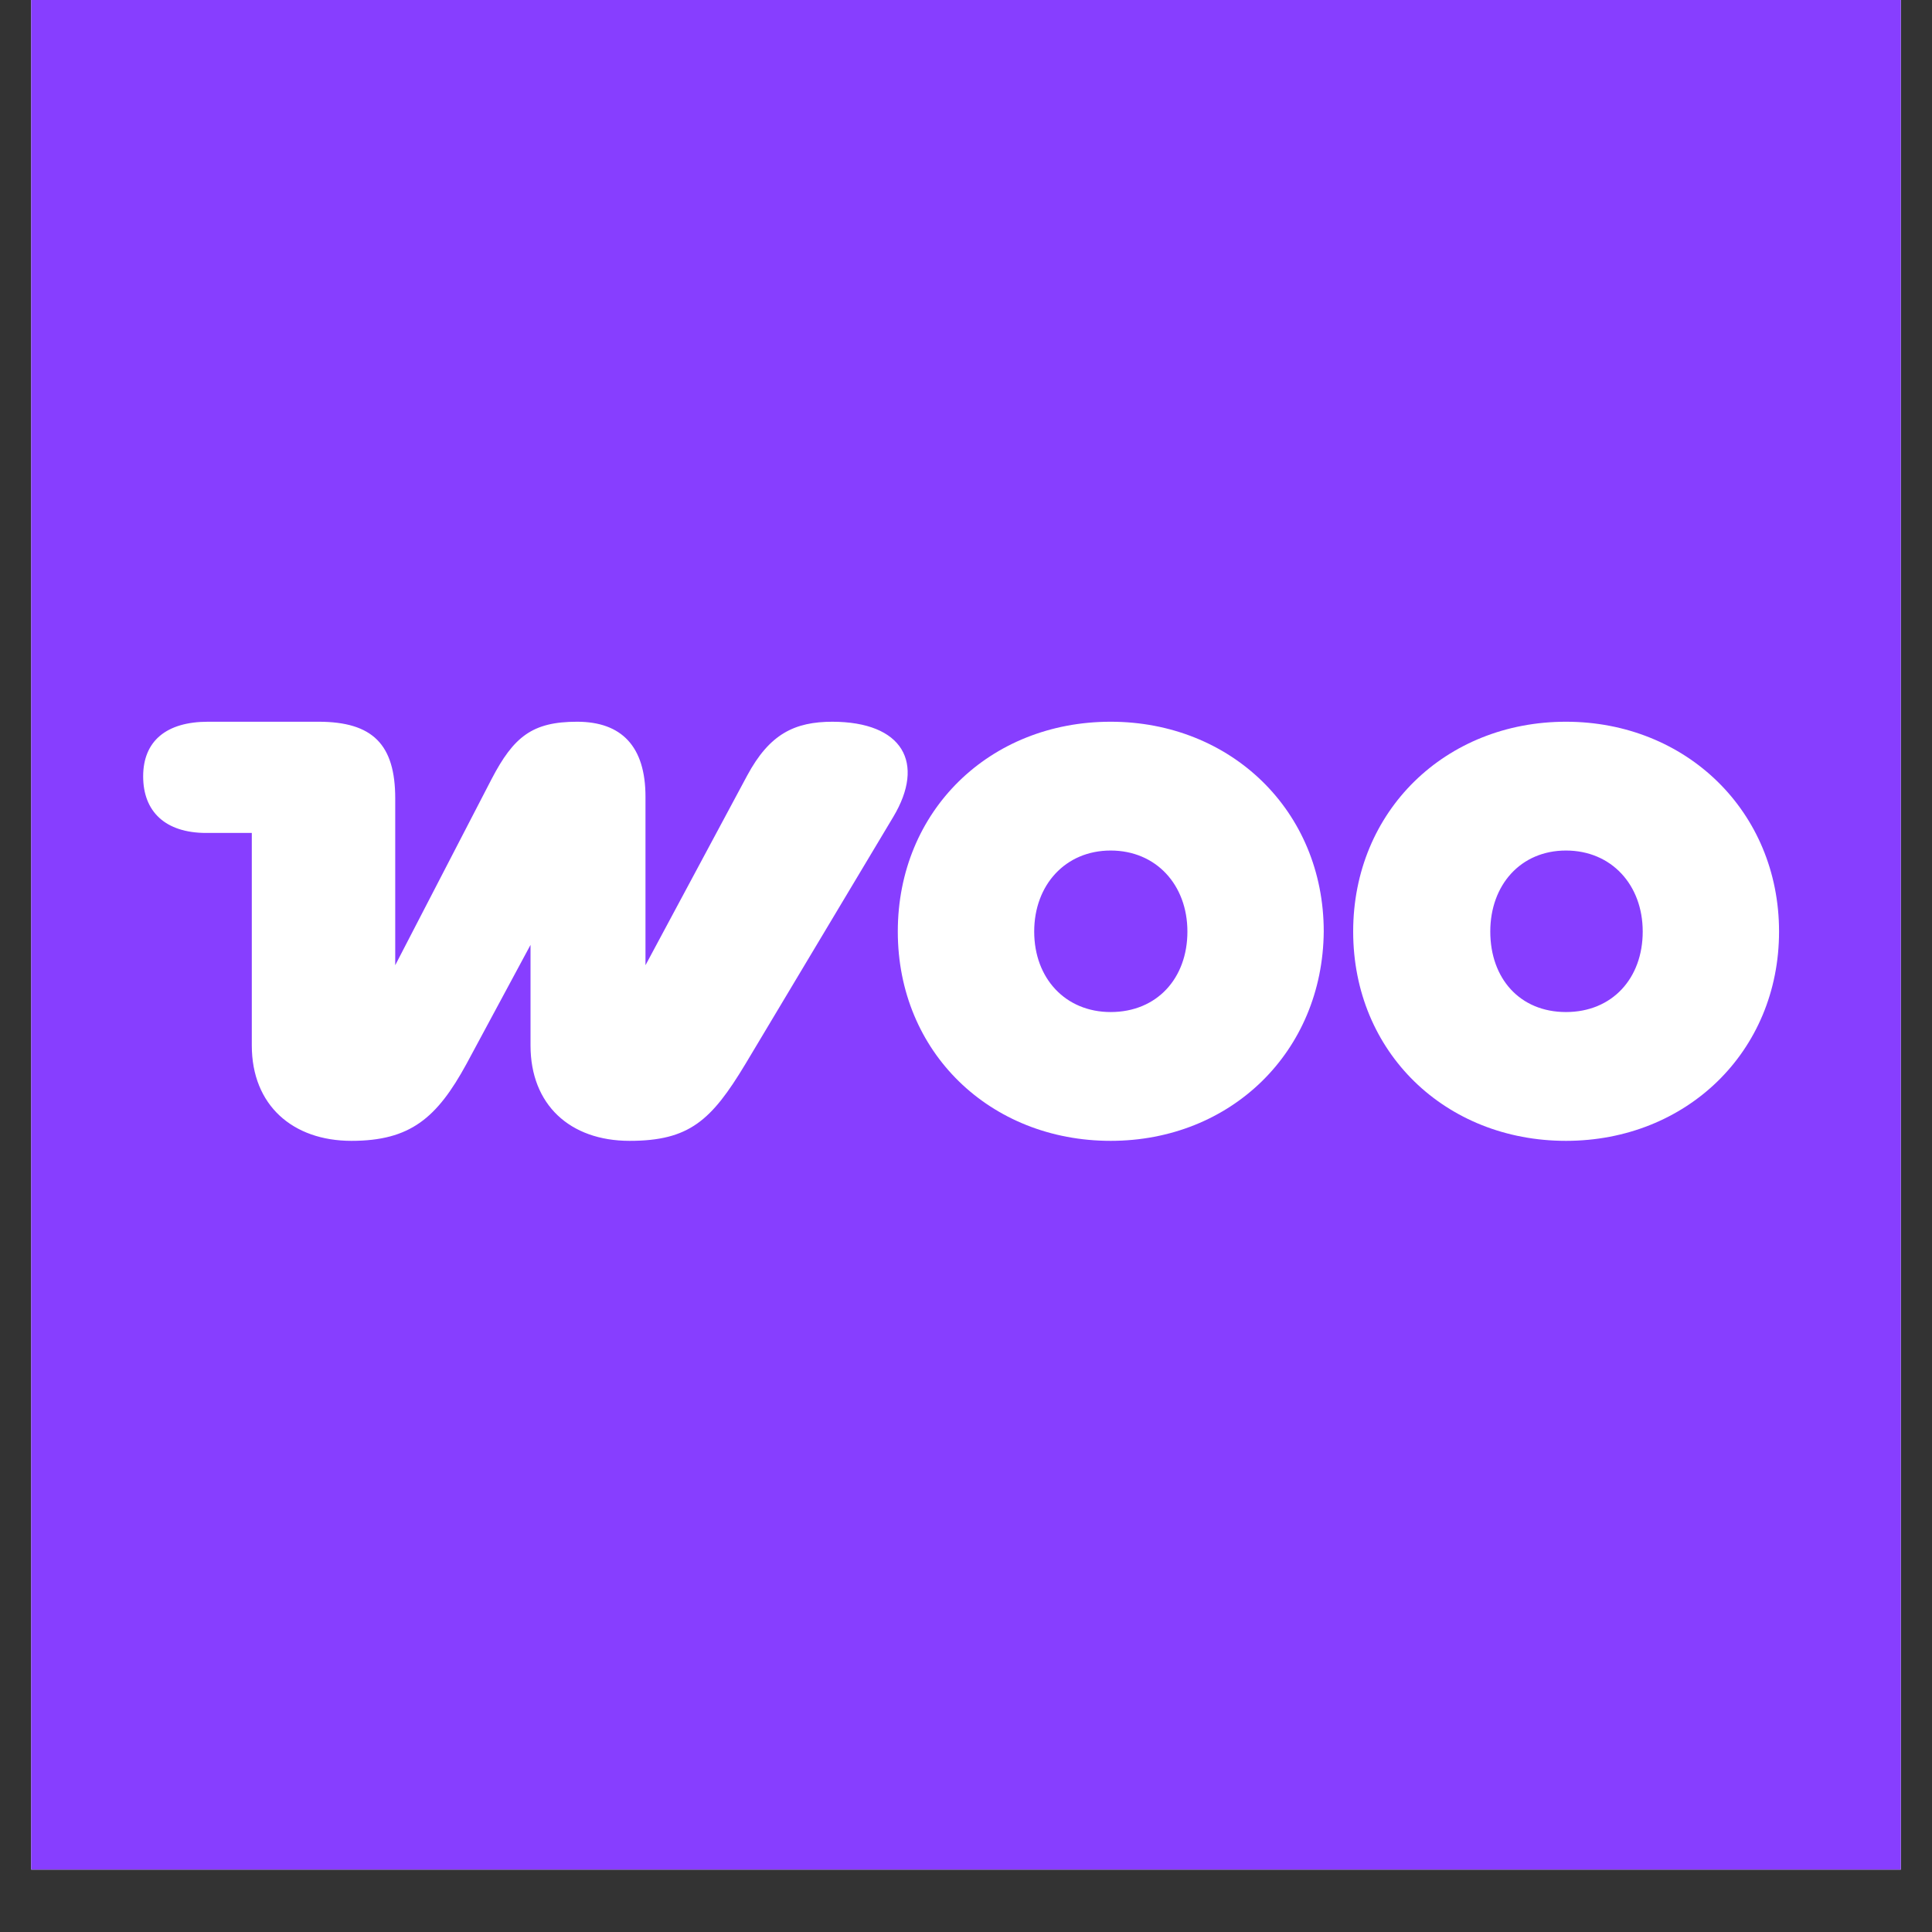
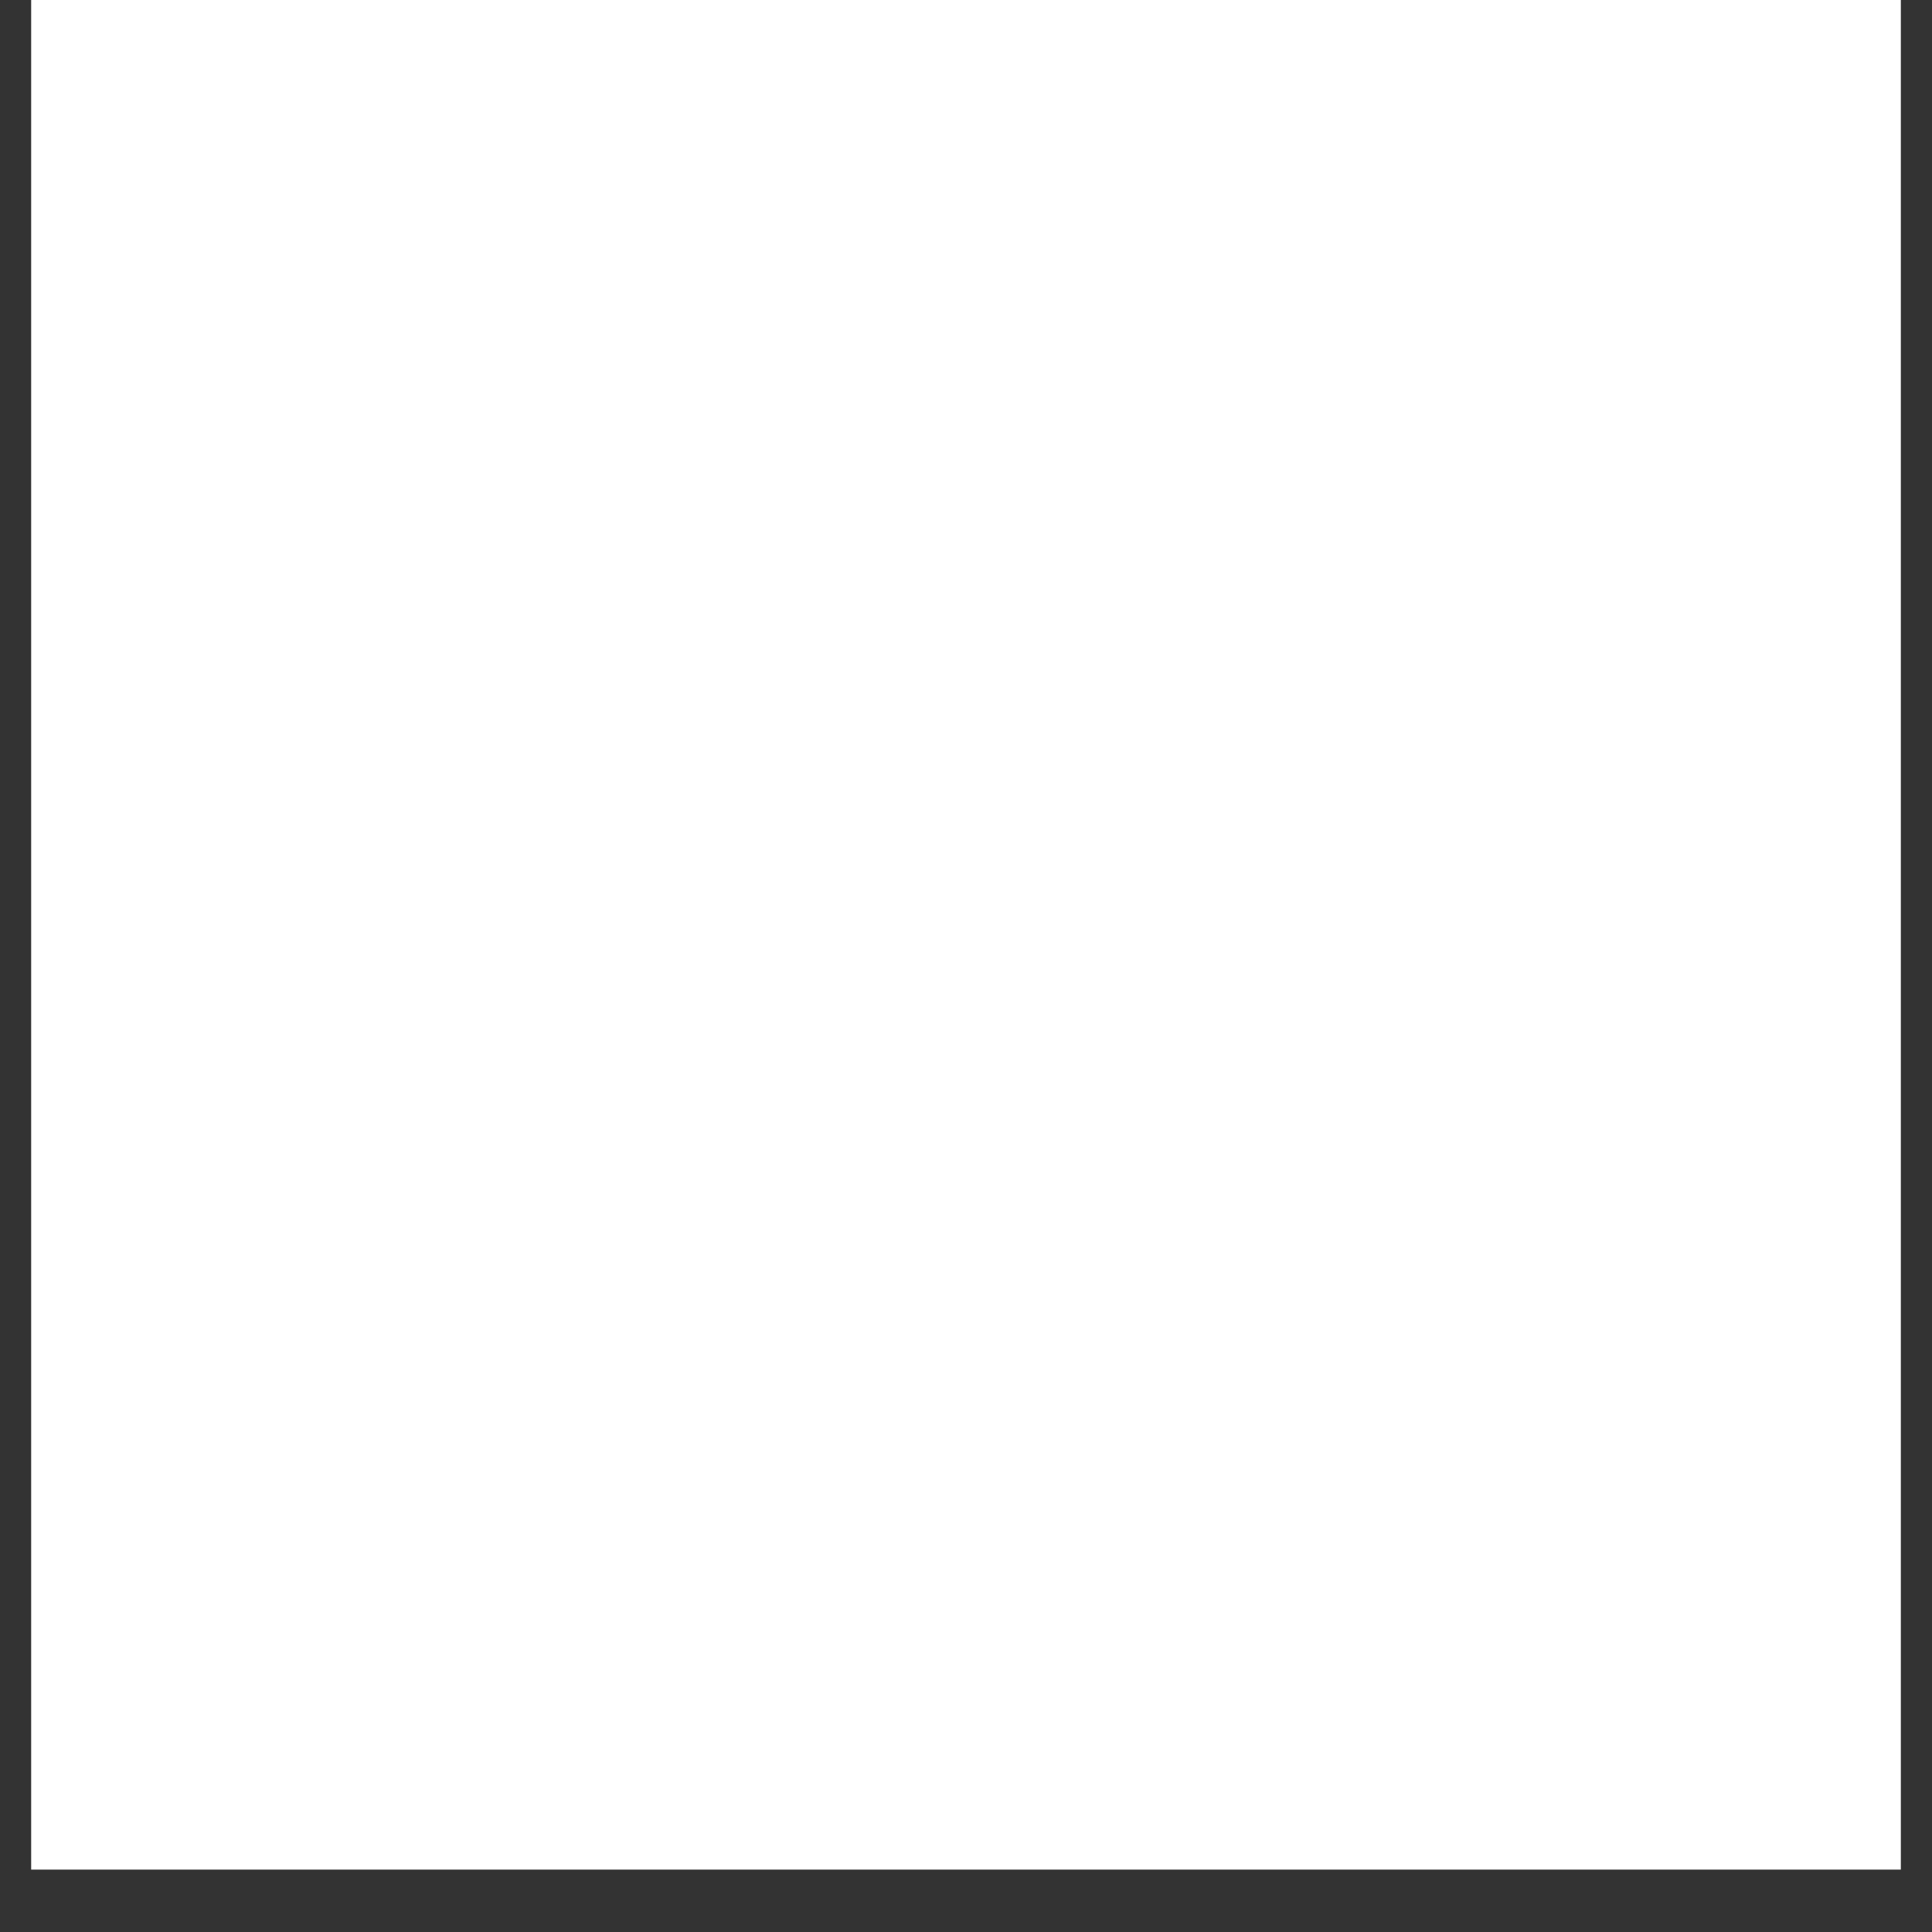
<svg xmlns="http://www.w3.org/2000/svg" width="40" zoomAndPan="magnify" viewBox="0 0 30 30" height="40" preserveAspectRatio="xMidYMid meet" version="1.0">
  <rect x="0" y="0" width="30" height="30" fill="#333333" stroke="none" />
  <defs>
    <clipPath id="f77f317984">
      <path d="M 0.484 0 L 29.516 0 L 29.516 29.031 L 0.484 29.031 Z M 0.484 0 " clip-rule="nonzero" />
    </clipPath>
    <clipPath id="530ae5af81">
      <path d="M 2.223 11.195 L 15 11.195 L 15 17.727 L 2.223 17.727 Z M 2.223 11.195 " clip-rule="nonzero" />
    </clipPath>
    <clipPath id="3fc88a728d">
      <path d="M 13 11.195 L 21 11.195 L 21 17.727 L 13 17.727 Z M 13 11.195 " clip-rule="nonzero" />
    </clipPath>
    <clipPath id="cdfb924b64">
-       <path d="M 21 11.195 L 27.625 11.195 L 27.625 17.727 L 21 17.727 Z M 21 11.195 " clip-rule="nonzero" />
-     </clipPath>
+       </clipPath>
  </defs>
  <g clip-path="url(#f77f317984)">
    <path fill="#ffffff" d="M 0.484 0 L 29.516 0 L 29.516 29.031 L 0.484 29.031 Z M 0.484 0 " fill-opacity="1" fill-rule="nonzero" />
-     <path fill="#873eff" d="M 0.484 0 L 29.516 0 L 29.516 29.031 L 0.484 29.031 Z M 0.484 0 " fill-opacity="1" fill-rule="nonzero" />
  </g>
  <g clip-path="url(#530ae5af81)">
-     <path fill="#ffffff" d="M 12.93 11.207 C 12.336 11.207 11.949 11.398 11.602 12.043 L 10.023 14.988 L 10.023 12.371 C 10.023 11.59 9.652 11.207 8.961 11.207 C 8.266 11.207 7.977 11.438 7.633 12.098 L 6.137 14.988 L 6.137 12.398 C 6.137 11.562 5.789 11.207 4.945 11.207 L 3.23 11.207 C 2.582 11.207 2.223 11.508 2.223 12.055 C 2.223 12.602 2.566 12.934 3.203 12.934 L 3.91 12.934 L 3.91 16.234 C 3.91 17.164 4.547 17.715 5.457 17.715 C 6.371 17.715 6.785 17.359 7.242 16.523 L 8.238 14.672 L 8.238 16.234 C 8.238 17.152 8.848 17.715 9.777 17.715 C 10.703 17.715 11.047 17.398 11.574 16.523 L 13.871 12.684 C 14.371 11.848 14.023 11.207 12.918 11.207 C 12.918 11.207 12.918 11.207 12.93 11.207 Z M 12.93 11.207 " fill-opacity="1" fill-rule="evenodd" />
-   </g>
+     </g>
  <g clip-path="url(#3fc88a728d)">
-     <path fill="#ffffff" d="M 17.246 11.207 C 15.367 11.207 13.941 12.59 13.941 14.465 C 13.941 16.344 15.379 17.715 17.246 17.715 C 19.113 17.715 20.539 16.332 20.555 14.465 C 20.555 12.59 19.113 11.207 17.246 11.207 Z M 17.246 15.715 C 16.543 15.715 16.059 15.191 16.059 14.465 C 16.059 13.742 16.543 13.207 17.246 13.207 C 17.953 13.207 18.438 13.742 18.438 14.465 C 18.438 15.191 17.965 15.715 17.246 15.715 Z M 17.246 15.715 " fill-opacity="1" fill-rule="evenodd" />
-   </g>
+     </g>
  <g clip-path="url(#cdfb924b64)">
-     <path fill="#ffffff" d="M 24.316 11.207 C 22.449 11.207 21.012 12.59 21.012 14.465 C 21.012 16.344 22.449 17.715 24.316 17.715 C 26.184 17.715 27.625 16.332 27.625 14.465 C 27.625 12.602 26.184 11.207 24.316 11.207 Z M 24.316 15.715 C 23.598 15.715 23.141 15.191 23.141 14.465 C 23.141 13.742 23.613 13.207 24.316 13.207 C 25.023 13.207 25.508 13.742 25.508 14.465 C 25.508 15.191 25.035 15.715 24.316 15.715 Z M 24.316 15.715 " fill-opacity="1" fill-rule="evenodd" />
-   </g>
+     </g>
</svg>